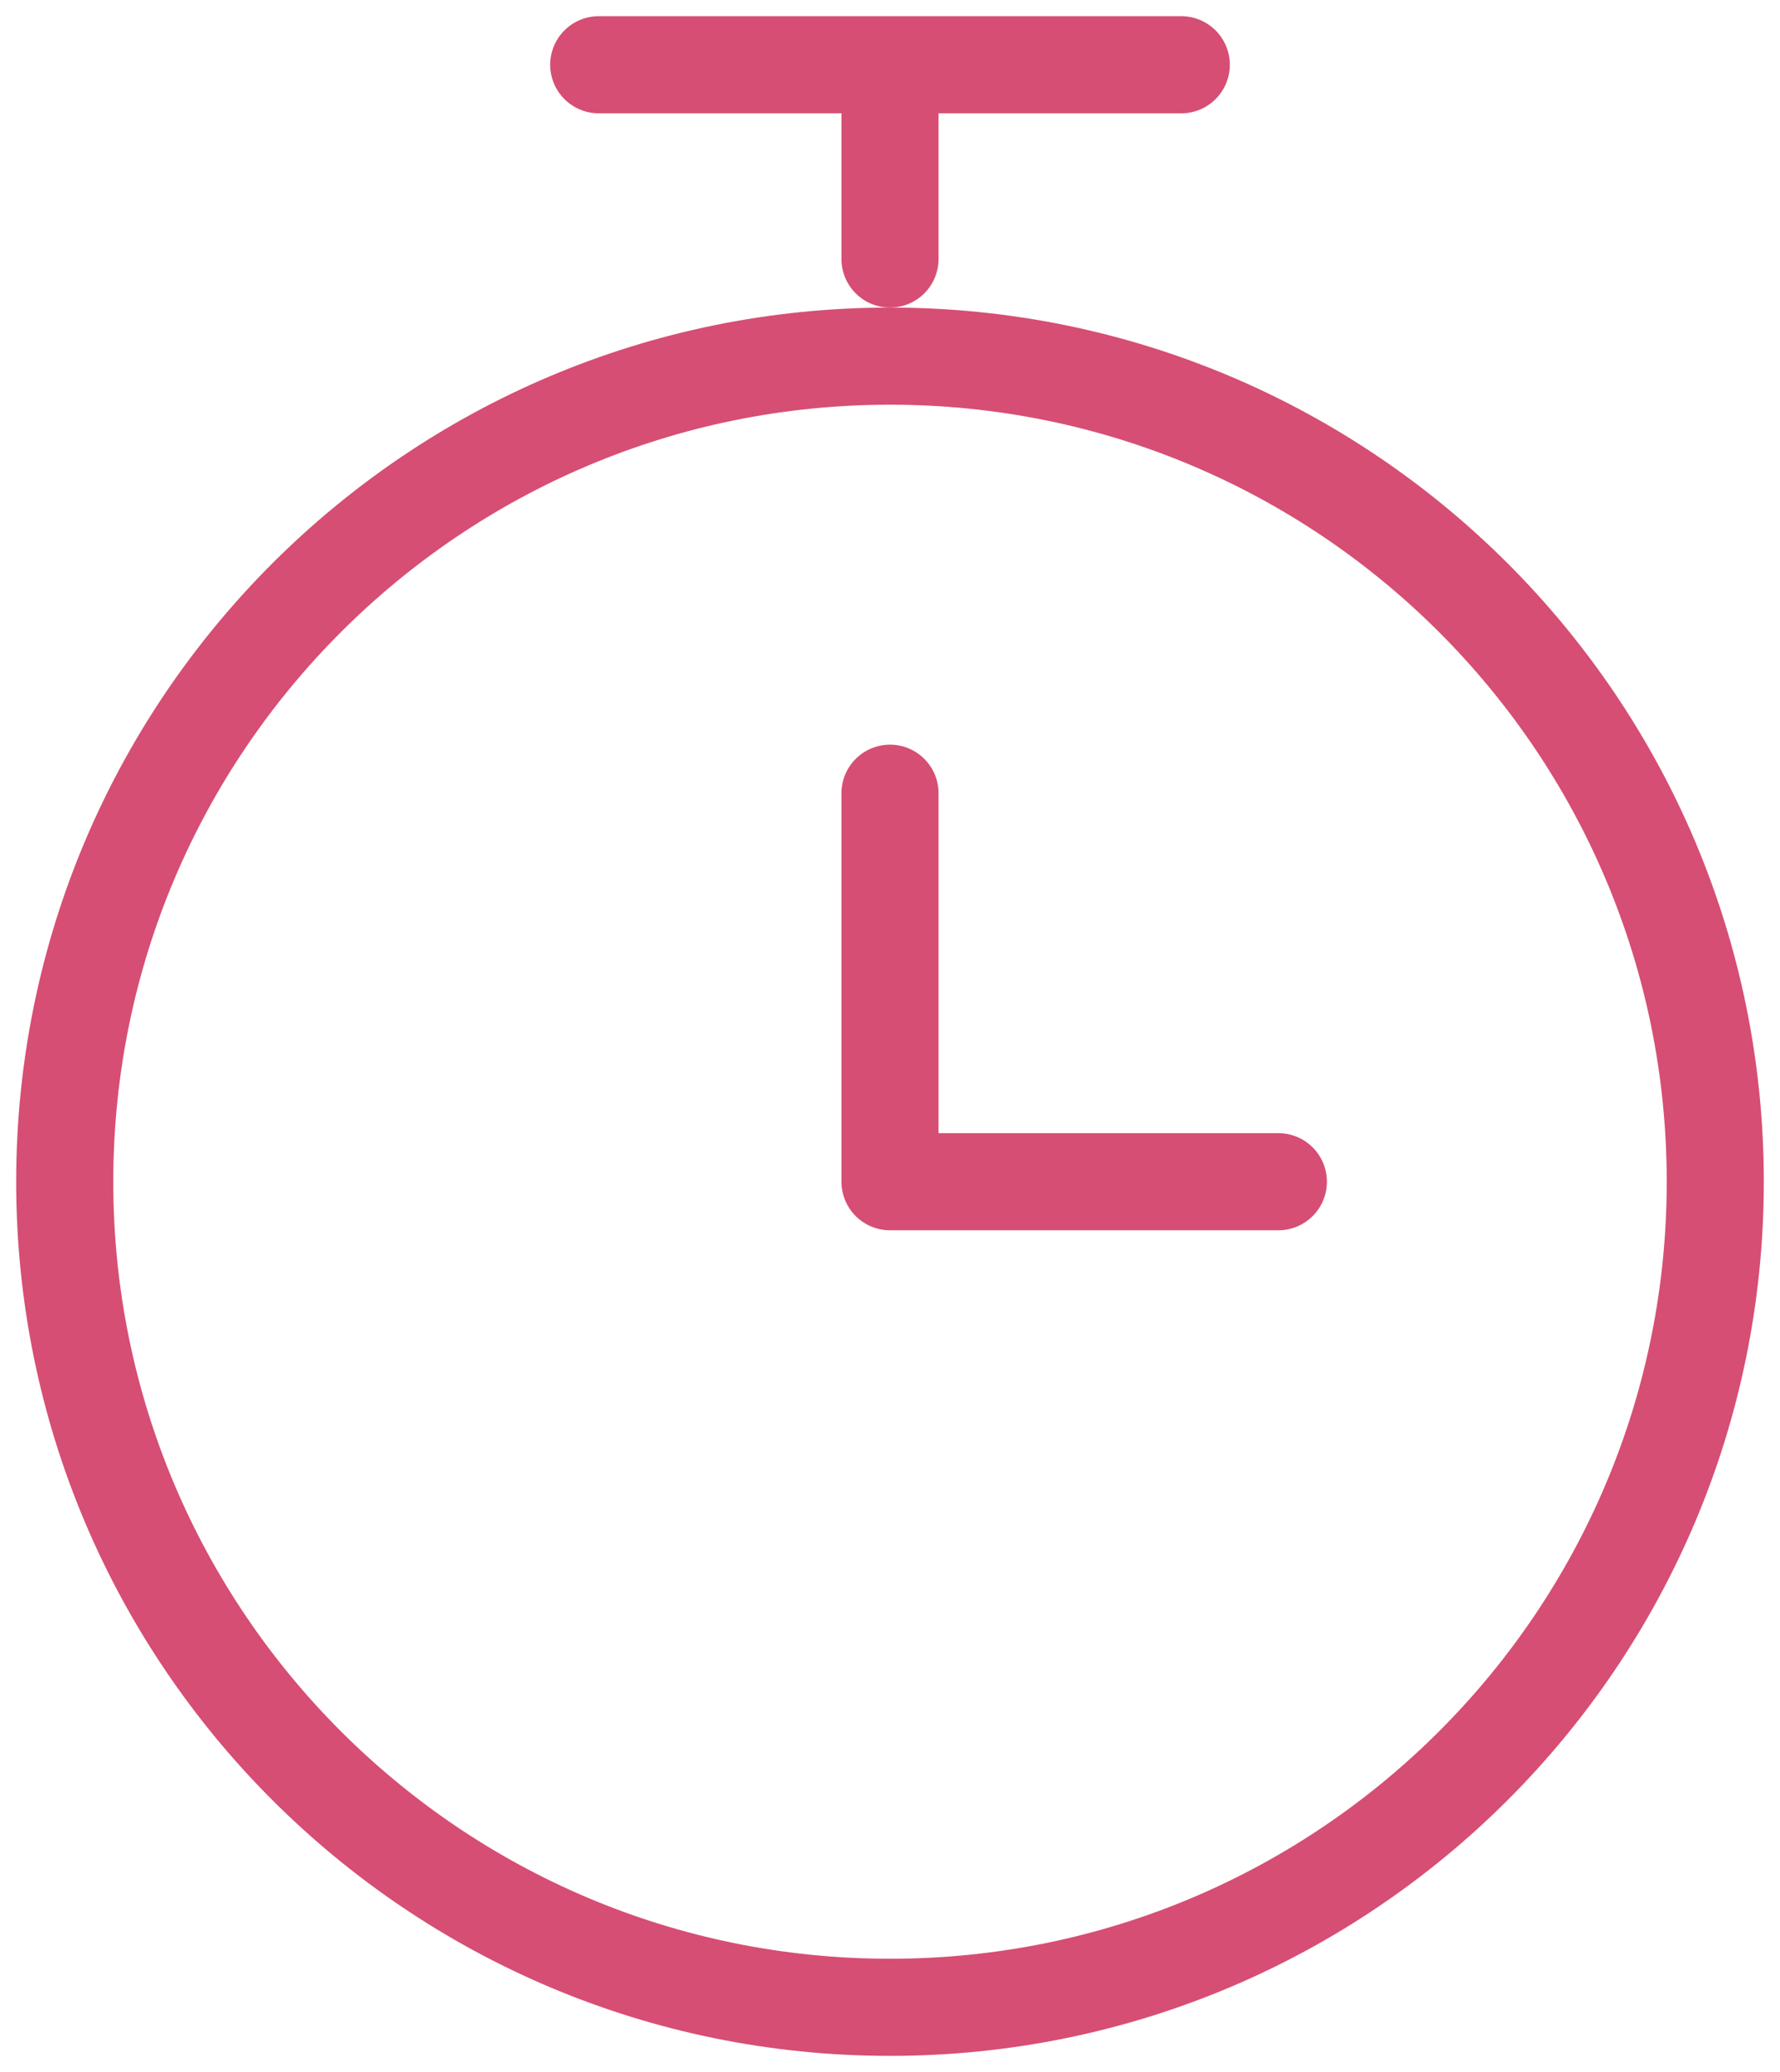
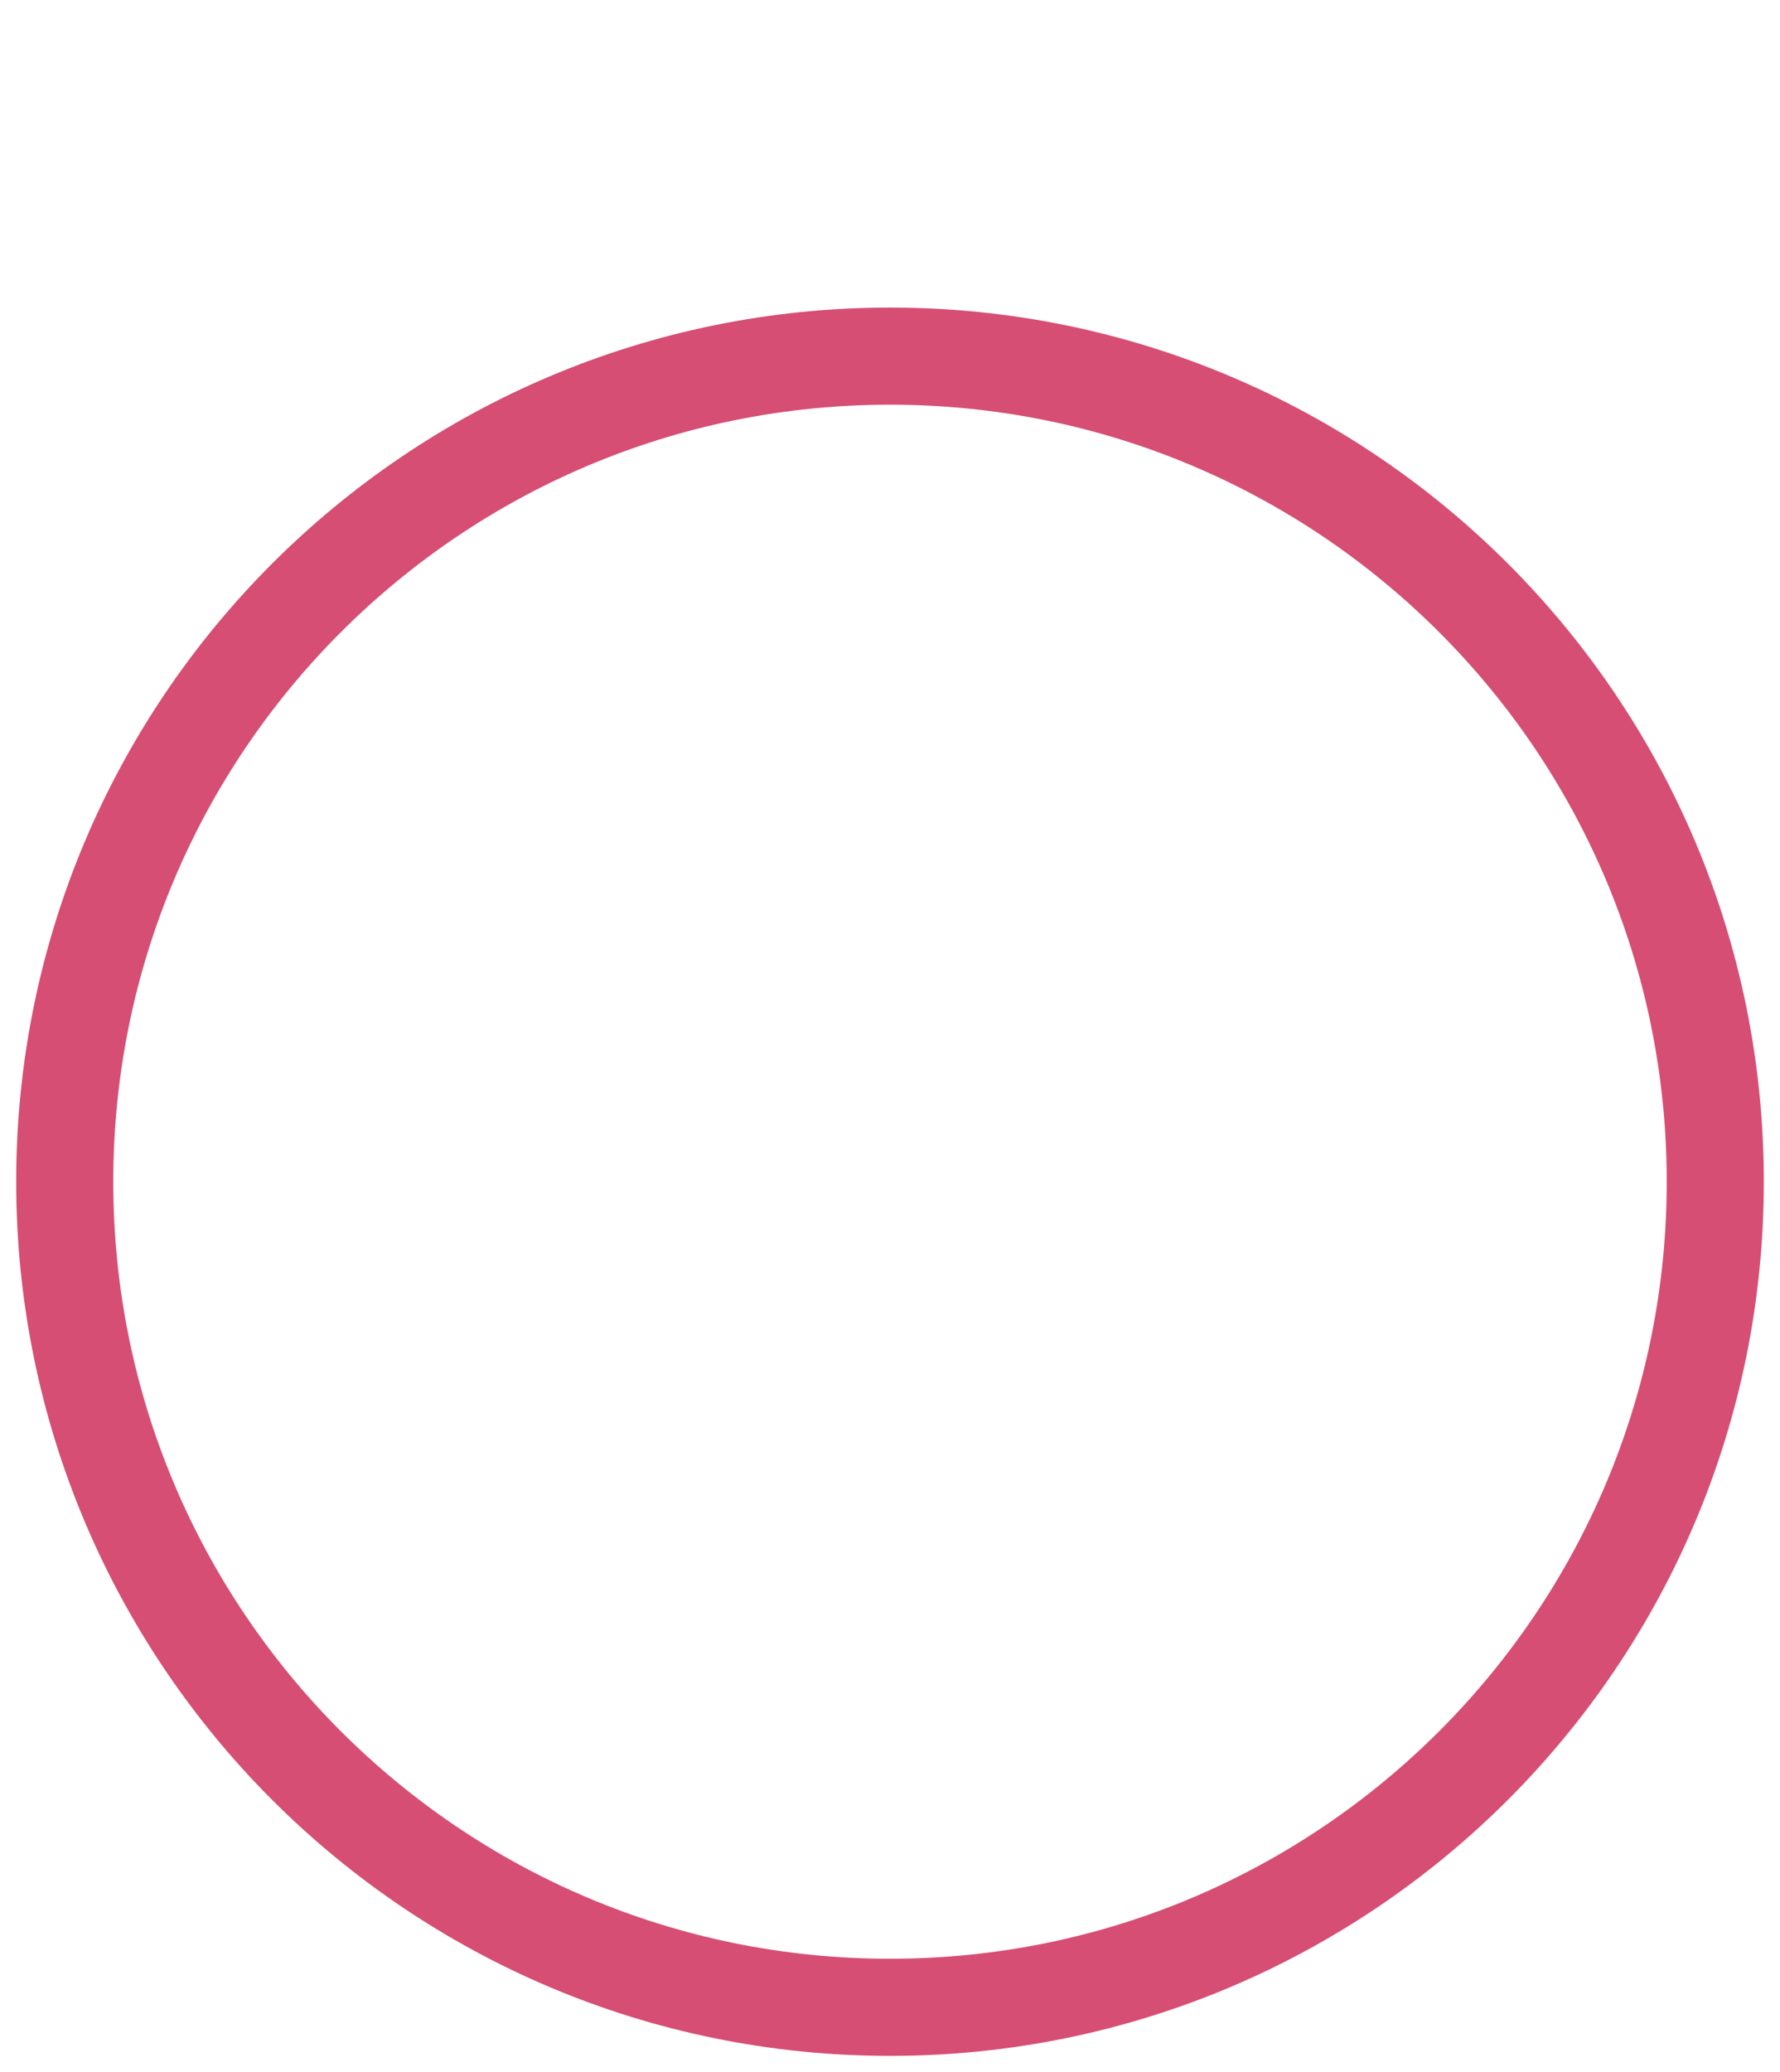
<svg xmlns="http://www.w3.org/2000/svg" width="55" height="64" viewBox="0 0 55 64" fill="none">
-   <path d="M27.5 62C41.584 62 53 50.584 53 36.5C53 22.416 41.584 11 27.5 11C13.416 11 2 22.416 2 36.5C2 50.584 13.416 62 27.5 62Z" stroke="#D64E73" stroke-width="3" stroke-linejoin="round" />
-   <path d="M18.5 2H36.5M27.5 24.5V36.5H39.5M27.5 2V8" stroke="#D64E73" stroke-width="3" stroke-linecap="round" stroke-linejoin="round" />
+   <path d="M27.5 62C41.584 62 53 50.584 53 36.5C53 22.416 41.584 11 27.5 11C13.416 11 2 22.416 2 36.5C2 50.584 13.416 62 27.5 62" stroke="#D64E73" stroke-width="3" stroke-linejoin="round" />
</svg>